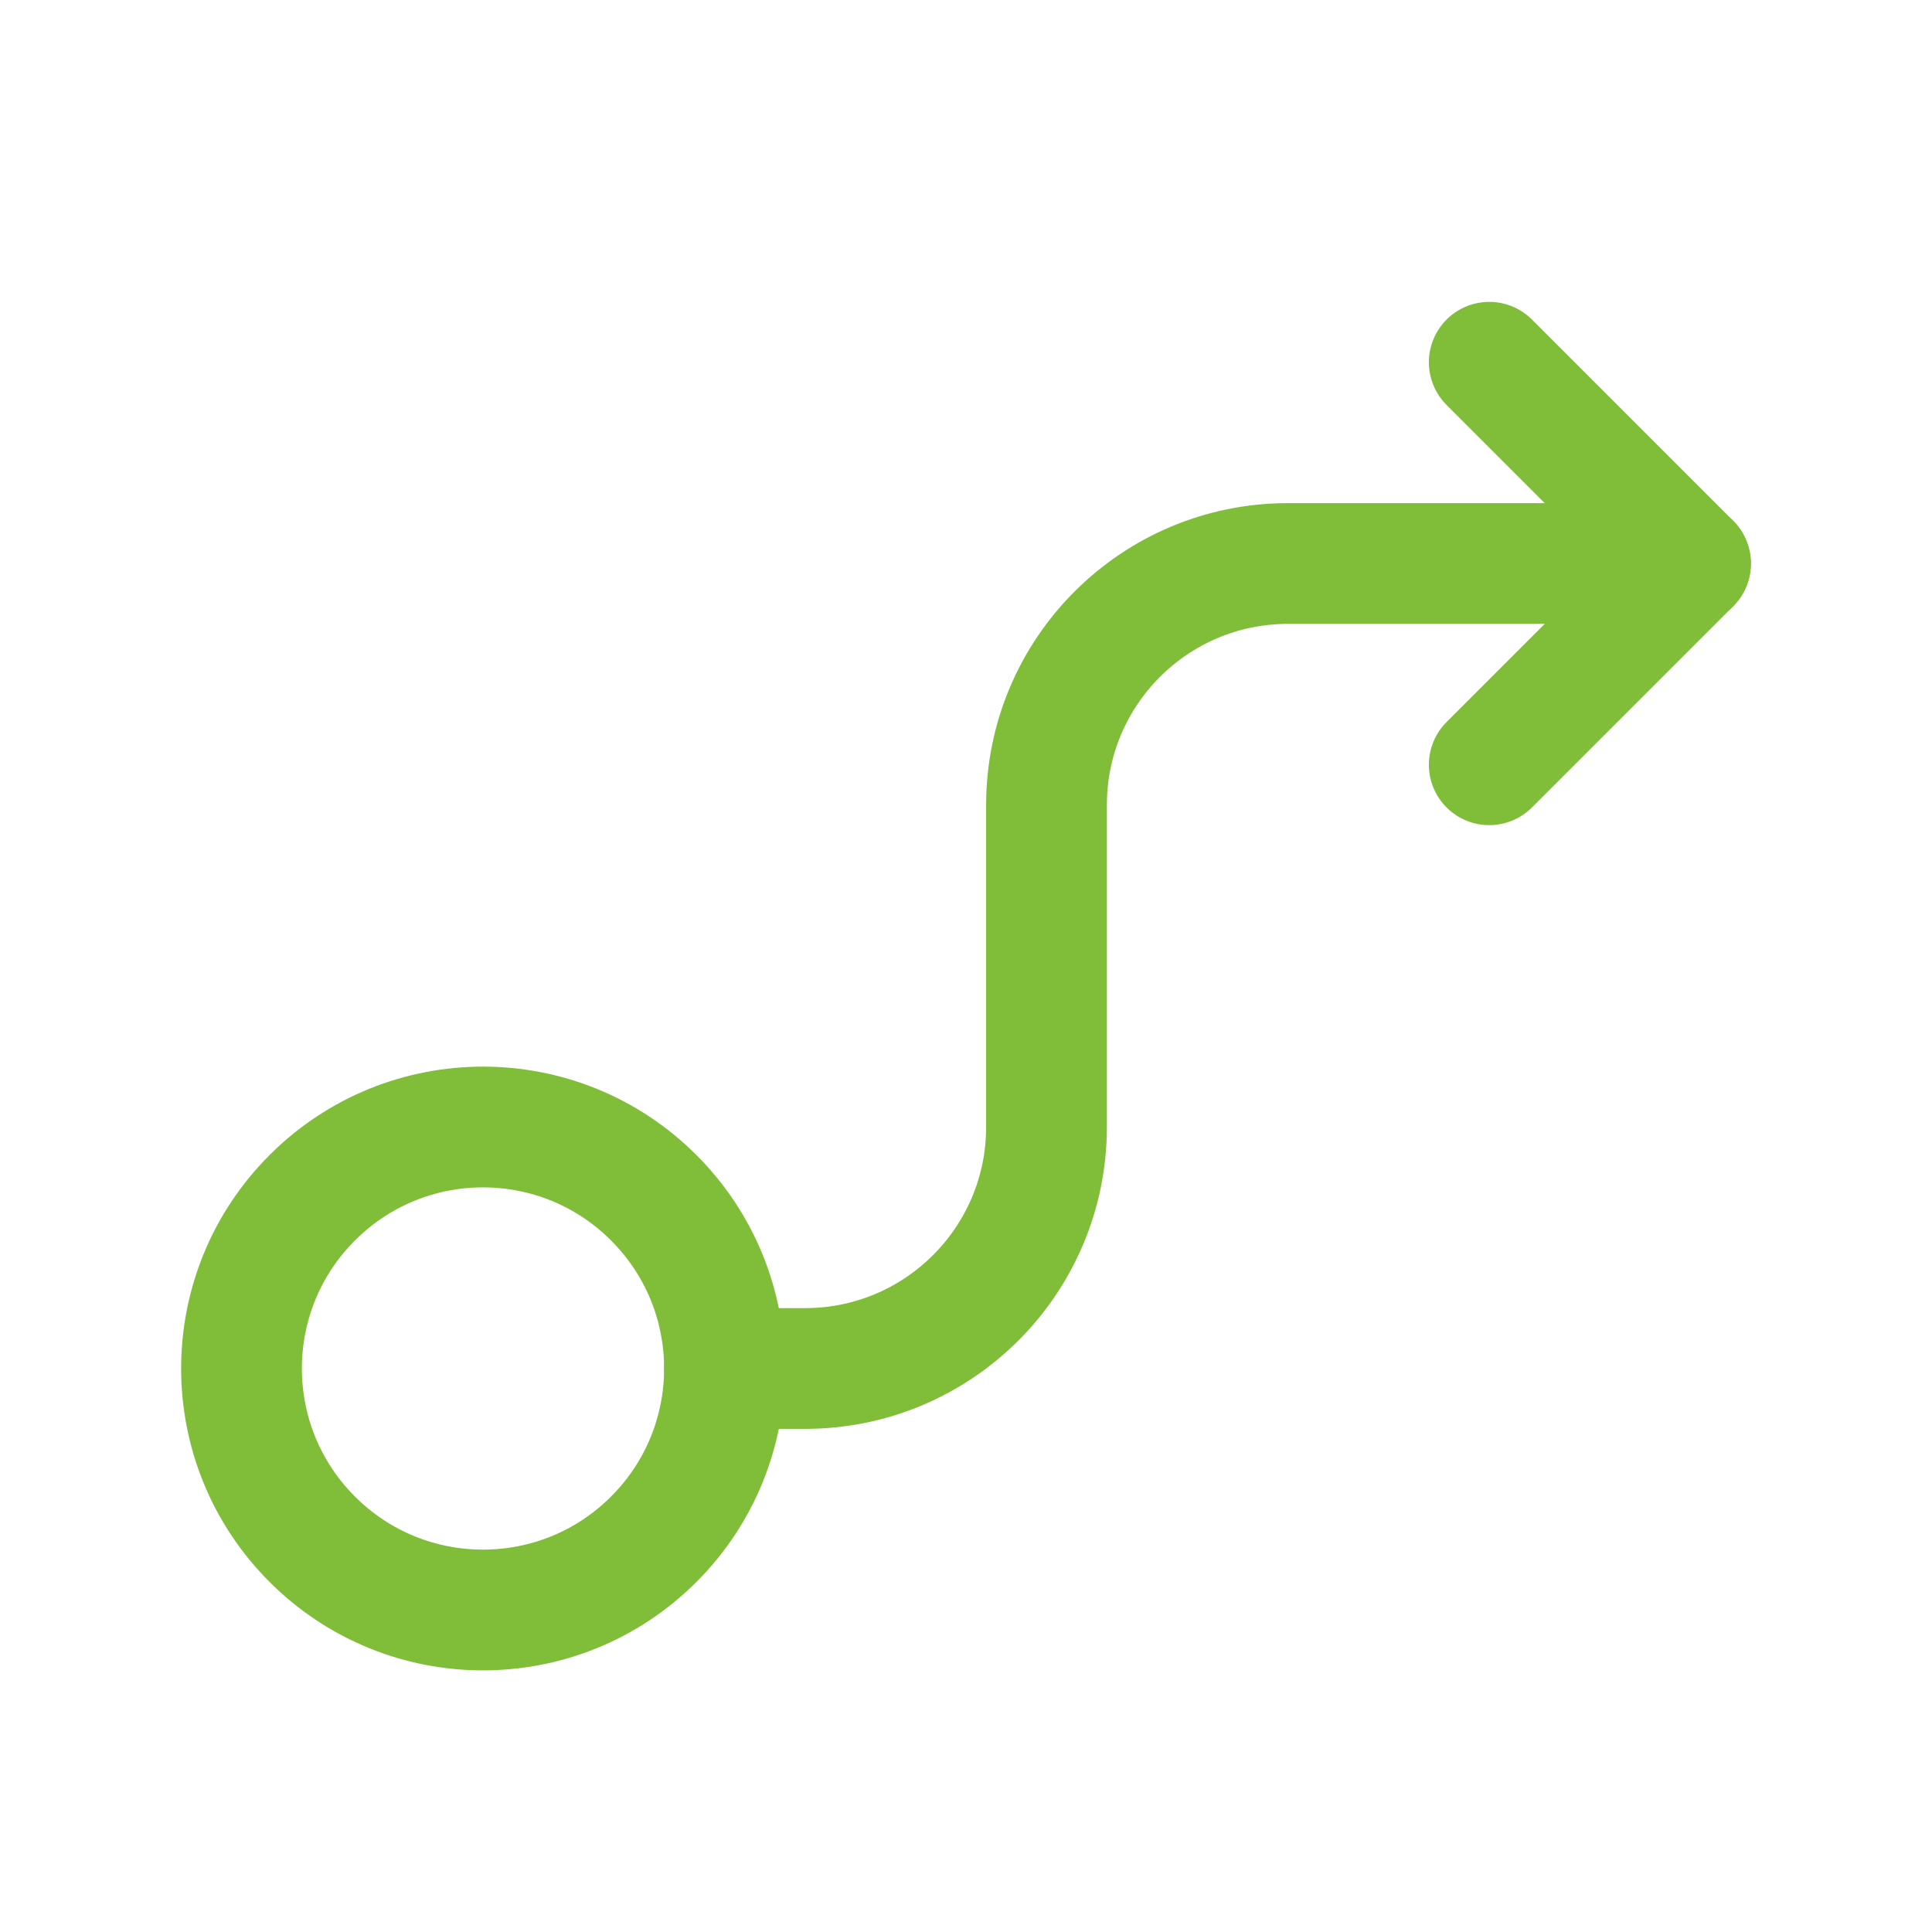
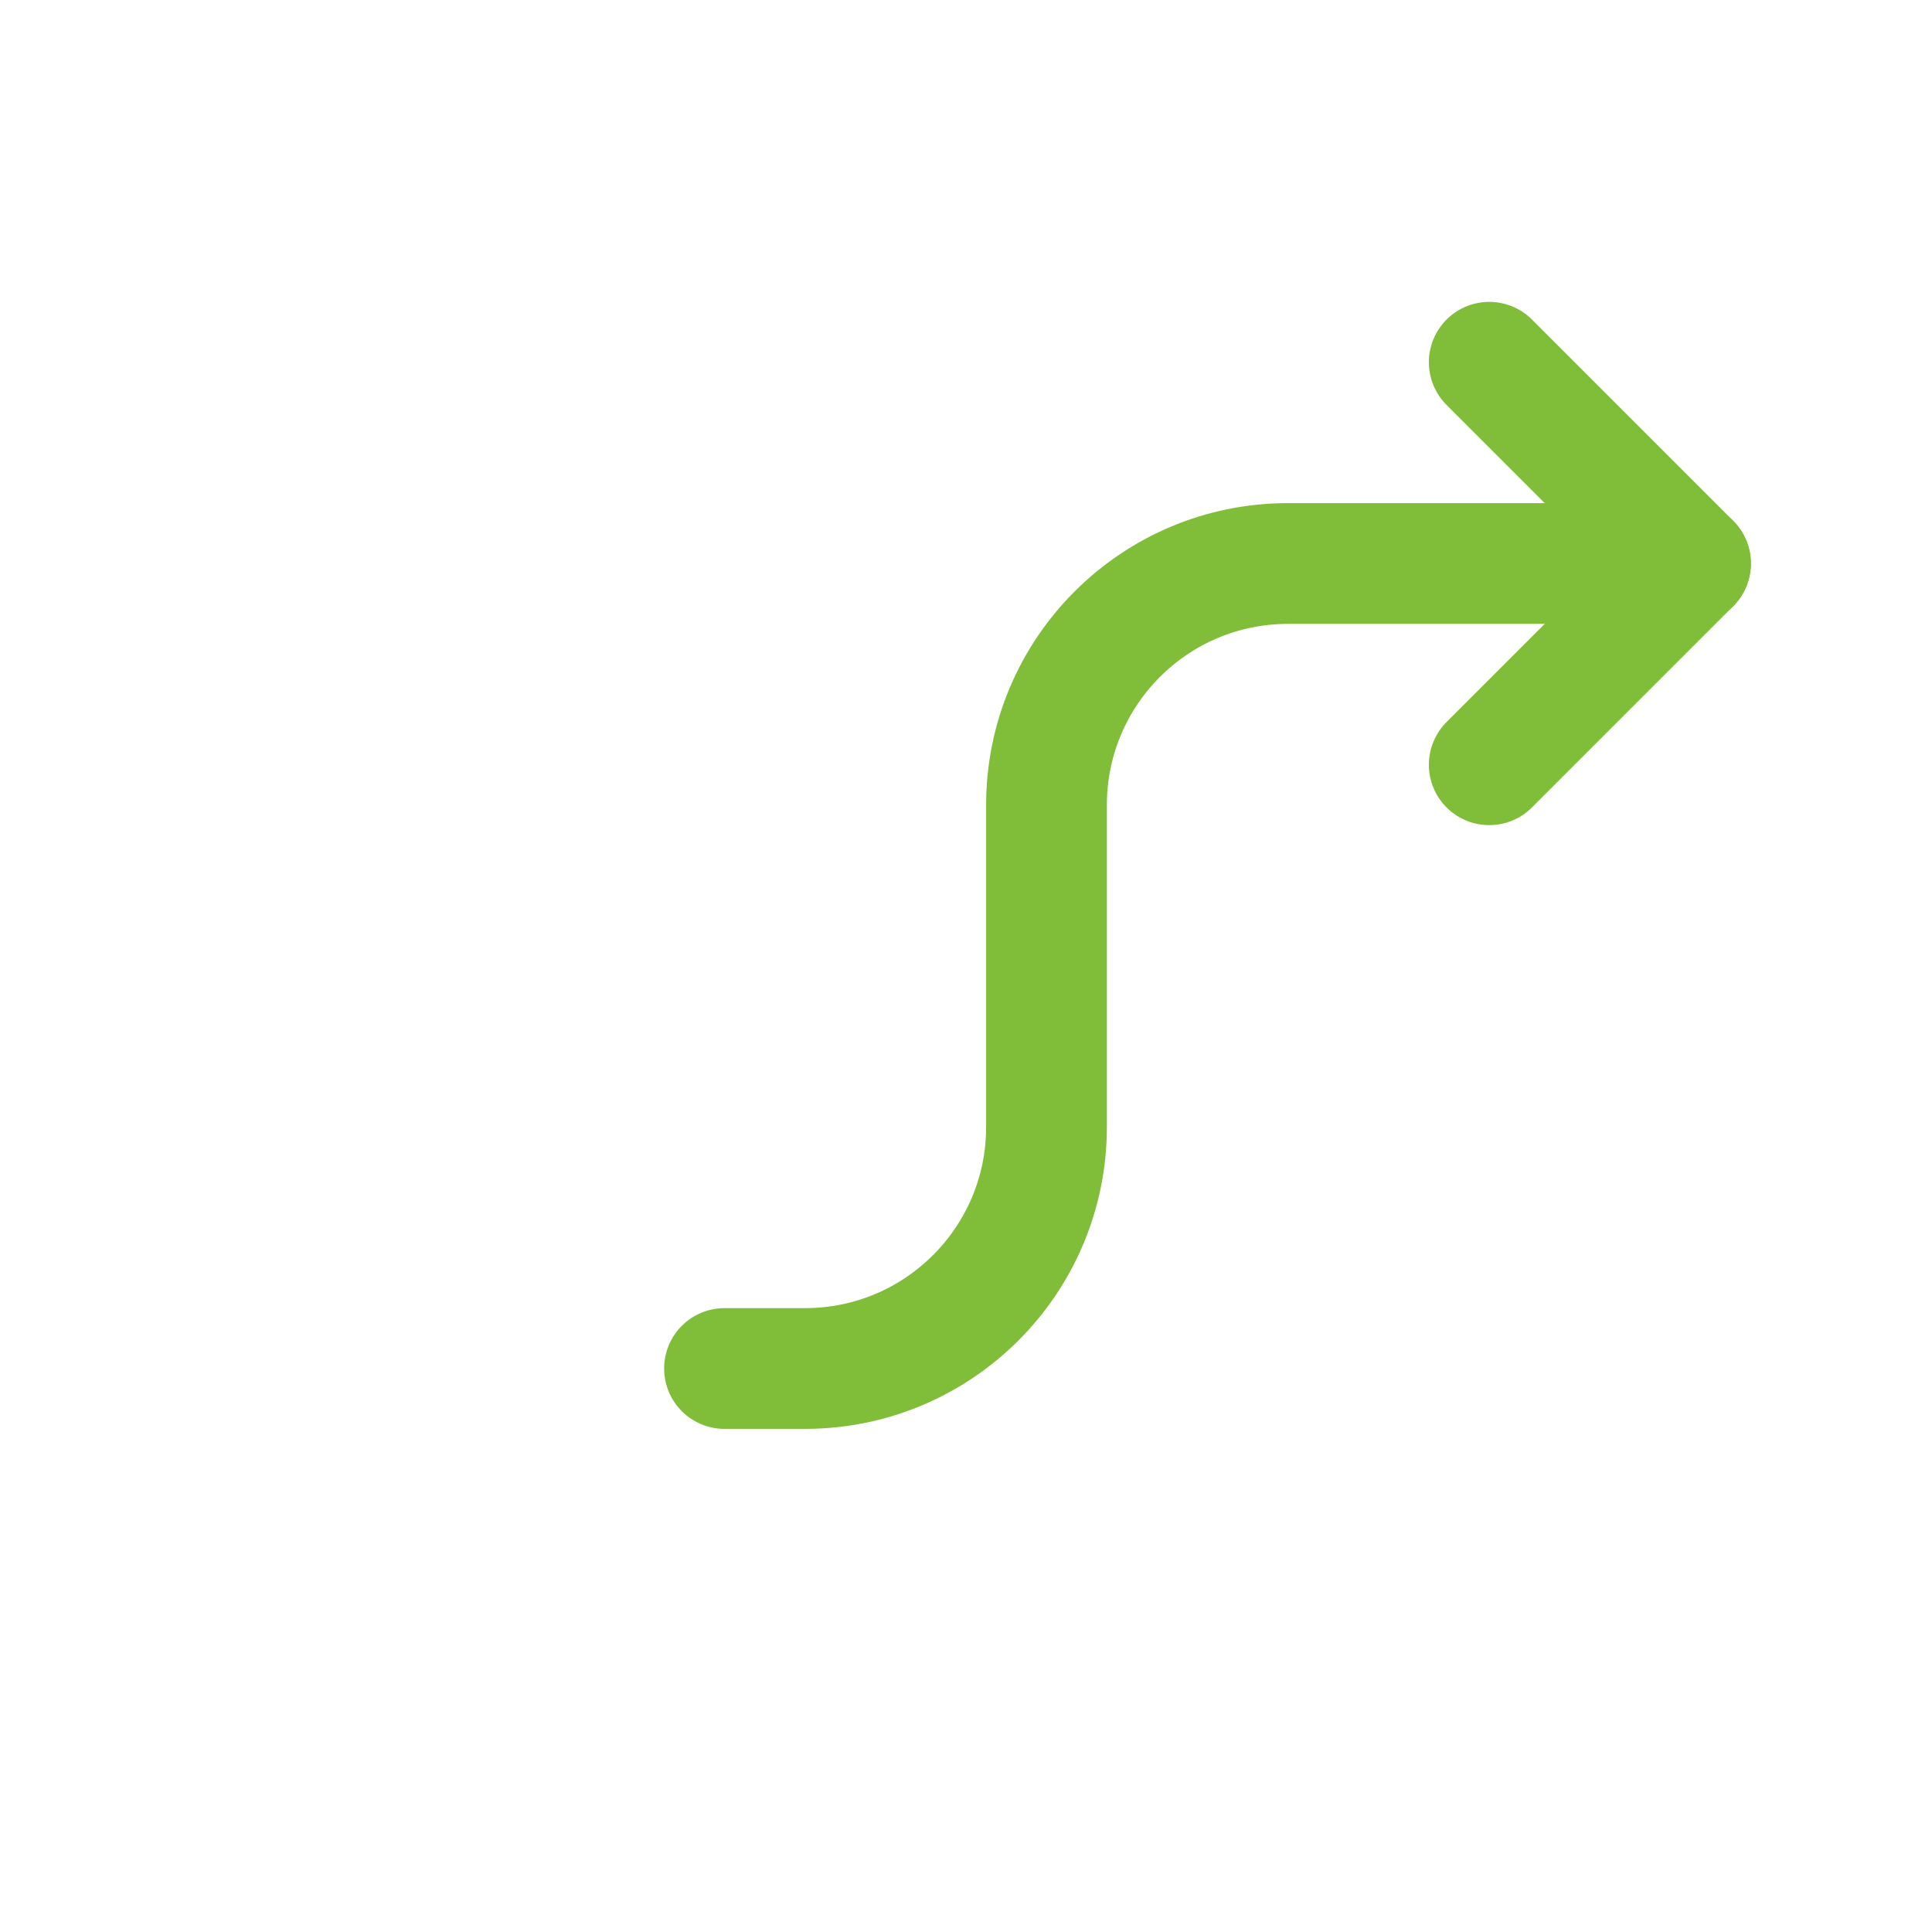
<svg xmlns="http://www.w3.org/2000/svg" width="24" height="24" viewBox="0 0 24 24" fill="none">
-   <path d="M8.121 14.879C9.293 16.05 9.293 17.95 8.121 19.121C6.95 20.293 5.05 20.293 3.879 19.121C2.707 17.95 2.707 16.05 3.879 14.879C5.05 13.707 6.95 13.707 8.121 14.879" stroke="#80BD38" stroke-width="1.5" stroke-linecap="round" stroke-linejoin="round" />
  <path d="M18.5 9.5L21 7L18.5 4.5" stroke="#80BD38" stroke-width="1.5" stroke-linecap="round" stroke-linejoin="round" />
  <path d="M21 7H16C14.343 7 13 8.343 13 10V14C13 15.657 11.657 17 10 17H9" stroke="#80BD38" stroke-width="1.5" stroke-linecap="round" stroke-linejoin="round" />
</svg>